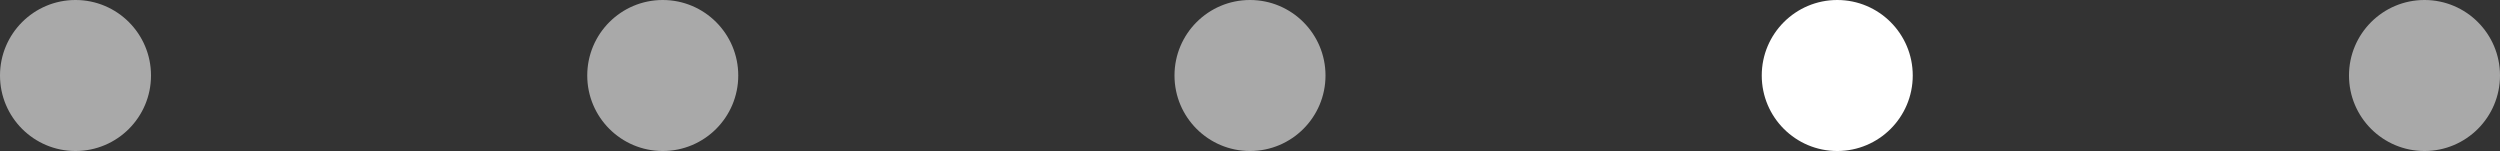
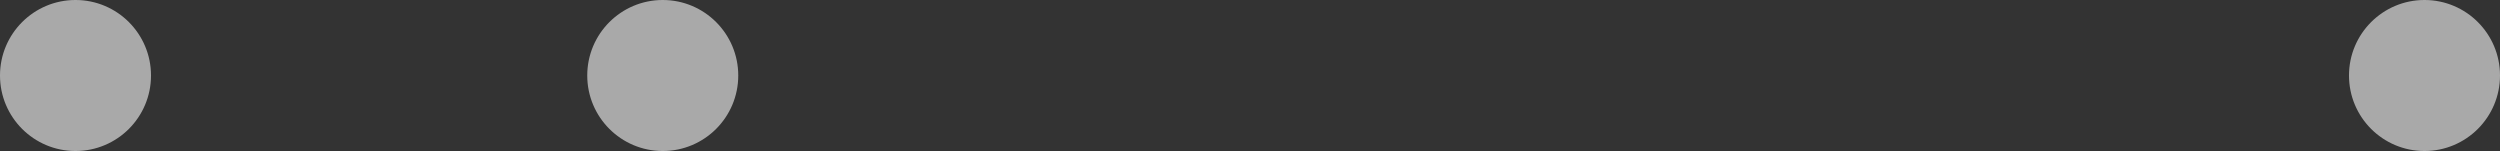
<svg xmlns="http://www.w3.org/2000/svg" width="149" height="9" viewBox="0 0 149 9" fill="none">
  <rect x="0" y="0" width="149" height="9" fill="#333333" stroke="none" />
  <circle cx="4.5" cy="4.5" r="4.5" fill="white" fill-opacity="0.58" />
  <circle cx="39.5" cy="4.5" r="4.5" fill="white" fill-opacity="0.58" />
-   <circle cx="74.5" cy="4.5" r="4.5" fill="white" fill-opacity="0.58" />
-   <circle cx="109.5" cy="4.5" r="4.5" fill="white" />
  <circle cx="144.5" cy="4.5" r="4.5" fill="white" fill-opacity="0.58" />
</svg>